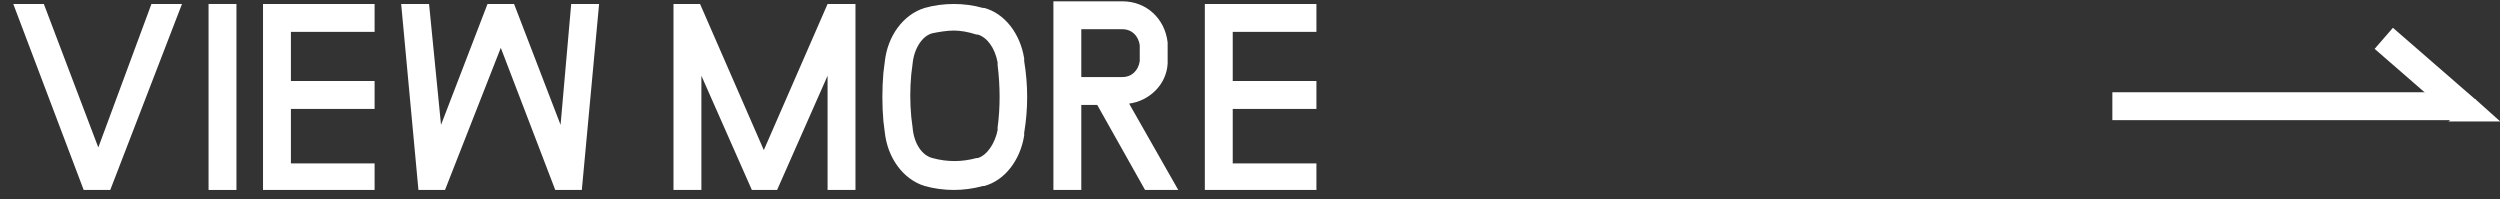
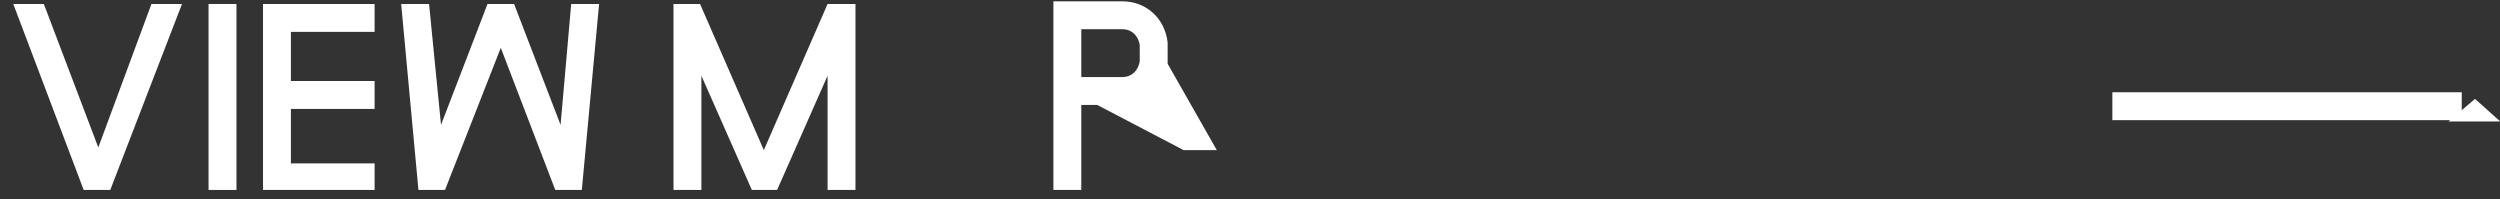
<svg xmlns="http://www.w3.org/2000/svg" version="1.1" id="レイヤー_1" x="0px" y="0px" viewBox="0 0 188.2 15" style="enable-background:new 0 0 188.2 15;" xml:space="preserve">
  <rect x="0" y="0" width="188.2" height="15" fill="#333333" stroke="none" />
  <style type="text/css">
	.st0{enable-background:new    ;}
	.st1{fill:#FFFFFF;}
</style>
  <g class="st0">
    <path class="st1" d="M13.7,0.3l-5.4,14h-2L1,0.3h2.3l4.1,10.8l4-10.8C11.4,0.3,13.7,0.3,13.7,0.3z" />
    <path class="st1" d="M15.7,14.3v-14h2.1v14H15.7z" />
    <path class="st1" d="M21.9,2.4v3.7h6.3v2.1h-6.3v4.1h6.3v2h-8.4v-14h8.4v2.1C28.2,2.4,21.9,2.4,21.9,2.4z" />
    <path class="st1" d="M45.1,0.3l-1.3,14h-2L37.7,3.6l-4.2,10.7h-2l-1.3-14h2.1l0.9,9.1l3.5-9.1h2l3.5,9.1L43,0.3H45.1z" />
    <path class="st1" d="M64.4,0.3v14h-2.1V5.7l-3.8,8.6h-1.9l-3.8-8.6v8.6h-2.1v-14h2l4.8,11l4.8-11C62.3,0.3,64.4,0.3,64.4,0.3z" />
-     <path class="st1" d="M77.1,10v0.2c-0.3,1.9-1.5,3.4-3,3.8H74c-0.7,0.2-1.5,0.3-2.2,0.3s-1.5-0.1-2.2-0.3c-1.6-0.5-2.8-2.1-3-4.1   l-0.1-0.8c-0.1-1.2-0.1-2.4,0-3.6l0.1-0.8c0.2-2,1.4-3.6,3-4.1c1.4-0.4,3-0.4,4.4,0h0.1c1.5,0.4,2.7,1.9,3,3.8v0.2   C77.4,6.4,77.4,8.2,77.1,10z M75.1,4.9V4.7c-0.2-1.1-0.8-1.9-1.5-2.1h-0.1c-0.6-0.2-1.2-0.3-1.7-0.3s-1.1,0.1-1.6,0.2   c-0.8,0.2-1.4,1.2-1.5,2.3l-0.1,0.8c-0.1,1.1-0.1,2.1,0,3.2l0.1,0.8c0.1,1.2,0.7,2.1,1.5,2.3c1.1,0.3,2.2,0.3,3.3,0h0.1   c0.7-0.2,1.3-1.1,1.5-2.1V9.6C75.3,8.1,75.3,6.5,75.1,4.9z" />
-     <path class="st1" d="M82.6,7.9h-1.2v6.4h-2.1V0.1h5.2c1.8,0,3.2,1.3,3.4,3.1c0,0.5,0,1.1,0,1.6c-0.1,1.6-1.4,2.8-2.9,3l3.7,6.5   h-2.5L82.6,7.9z M81.4,5.8h3.1c0.7,0,1.2-0.5,1.3-1.2c0-0.4,0-0.8,0-1.2c-0.1-0.7-0.6-1.2-1.3-1.2h-3.1V5.8z" />
-     <path class="st1" d="M92.8,2.4v3.7h6.3v2.1h-6.3v4.1h6.3v2h-8.4v-14h8.4v2.1C99.1,2.4,92.8,2.4,92.8,2.4z" />
+     <path class="st1" d="M82.6,7.9h-1.2v6.4h-2.1V0.1h5.2c1.8,0,3.2,1.3,3.4,3.1c0,0.5,0,1.1,0,1.6l3.7,6.5   h-2.5L82.6,7.9z M81.4,5.8h3.1c0.7,0,1.2-0.5,1.3-1.2c0-0.4,0-0.8,0-1.2c-0.1-0.7-0.6-1.2-1.3-1.2h-3.1V5.8z" />
  </g>
  <g transform="translate(159.019 5.745)">
    <rect x="0" y="1.2" class="st1" width="26.3" height="2.1" />
-     <rect x="22.5" y="-4.3" transform="matrix(0.656 -0.755 0.755 0.656 8.229 17.741)" class="st1" width="2.1" height="8.3" />
    <path class="st1" d="M25.3,3.4h3.9l-1.9-1.7L25.3,3.4z" />
  </g>
</svg>